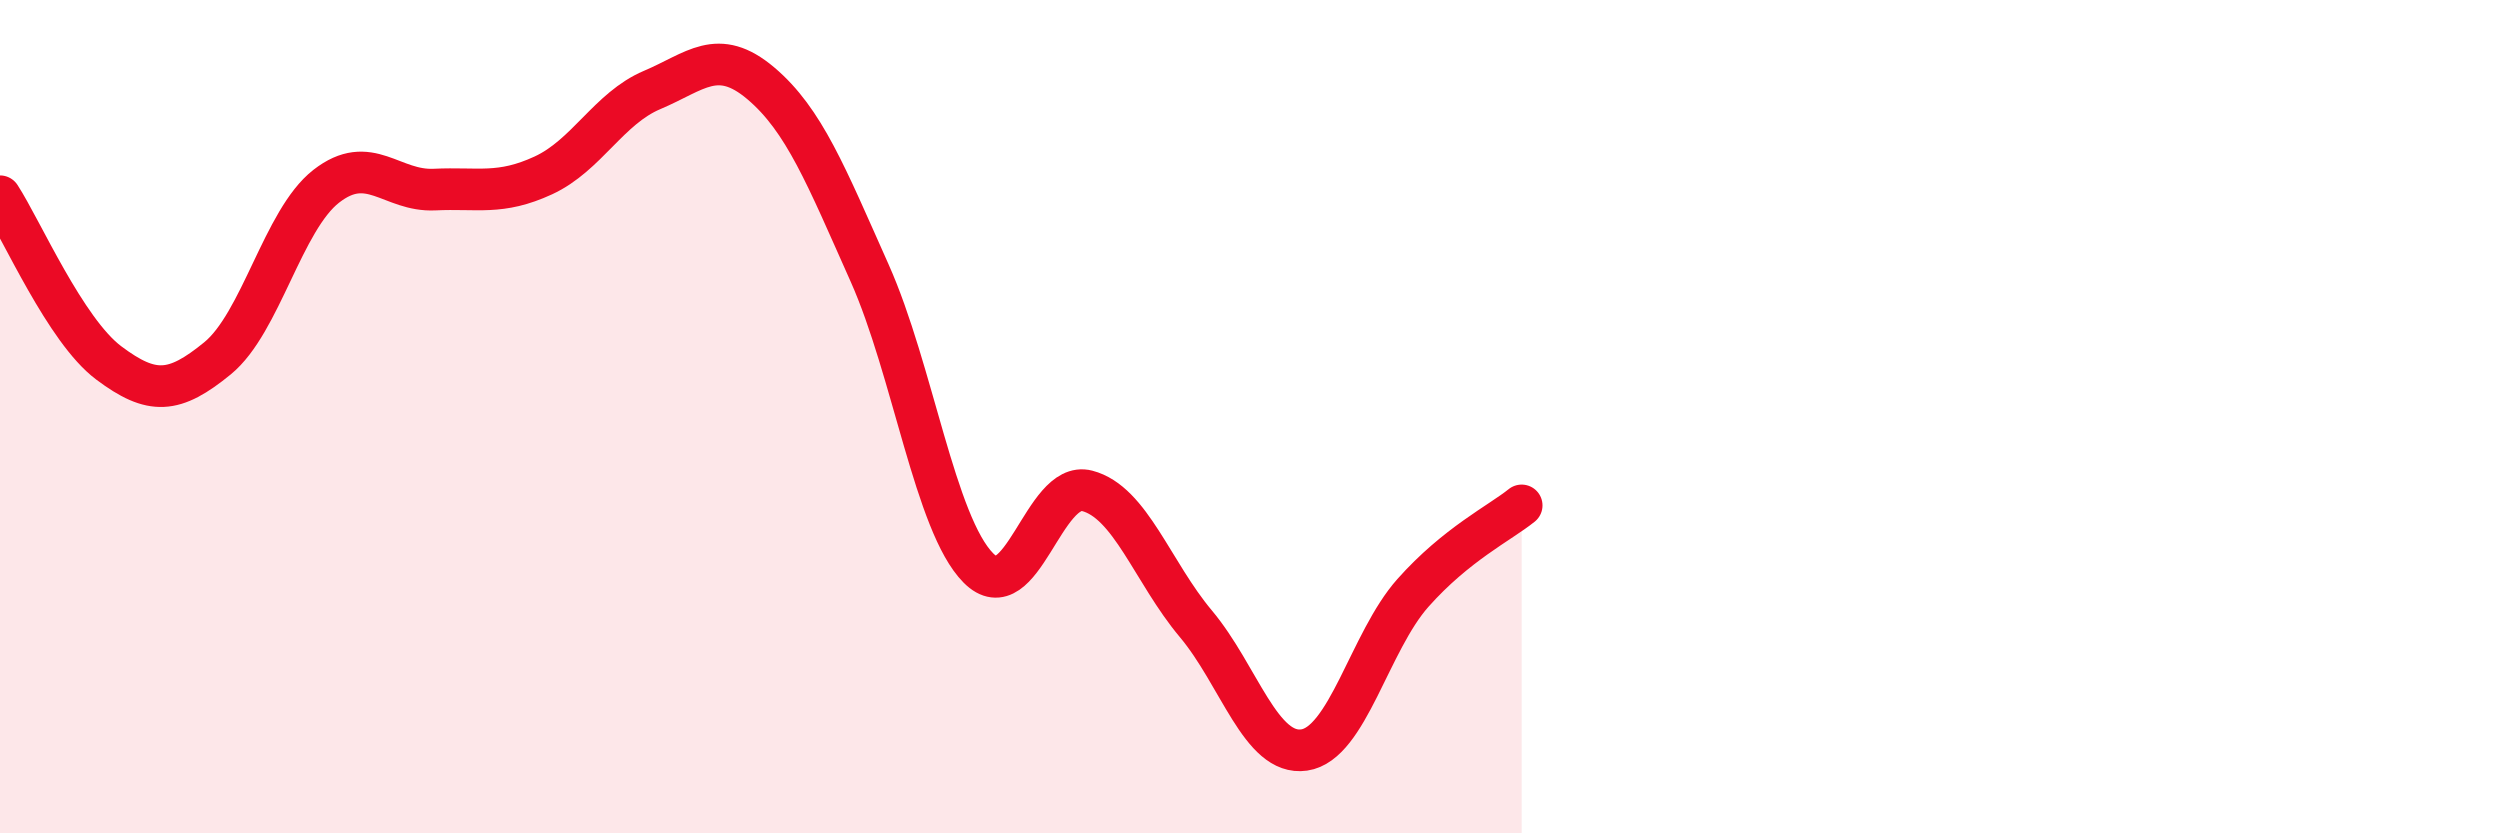
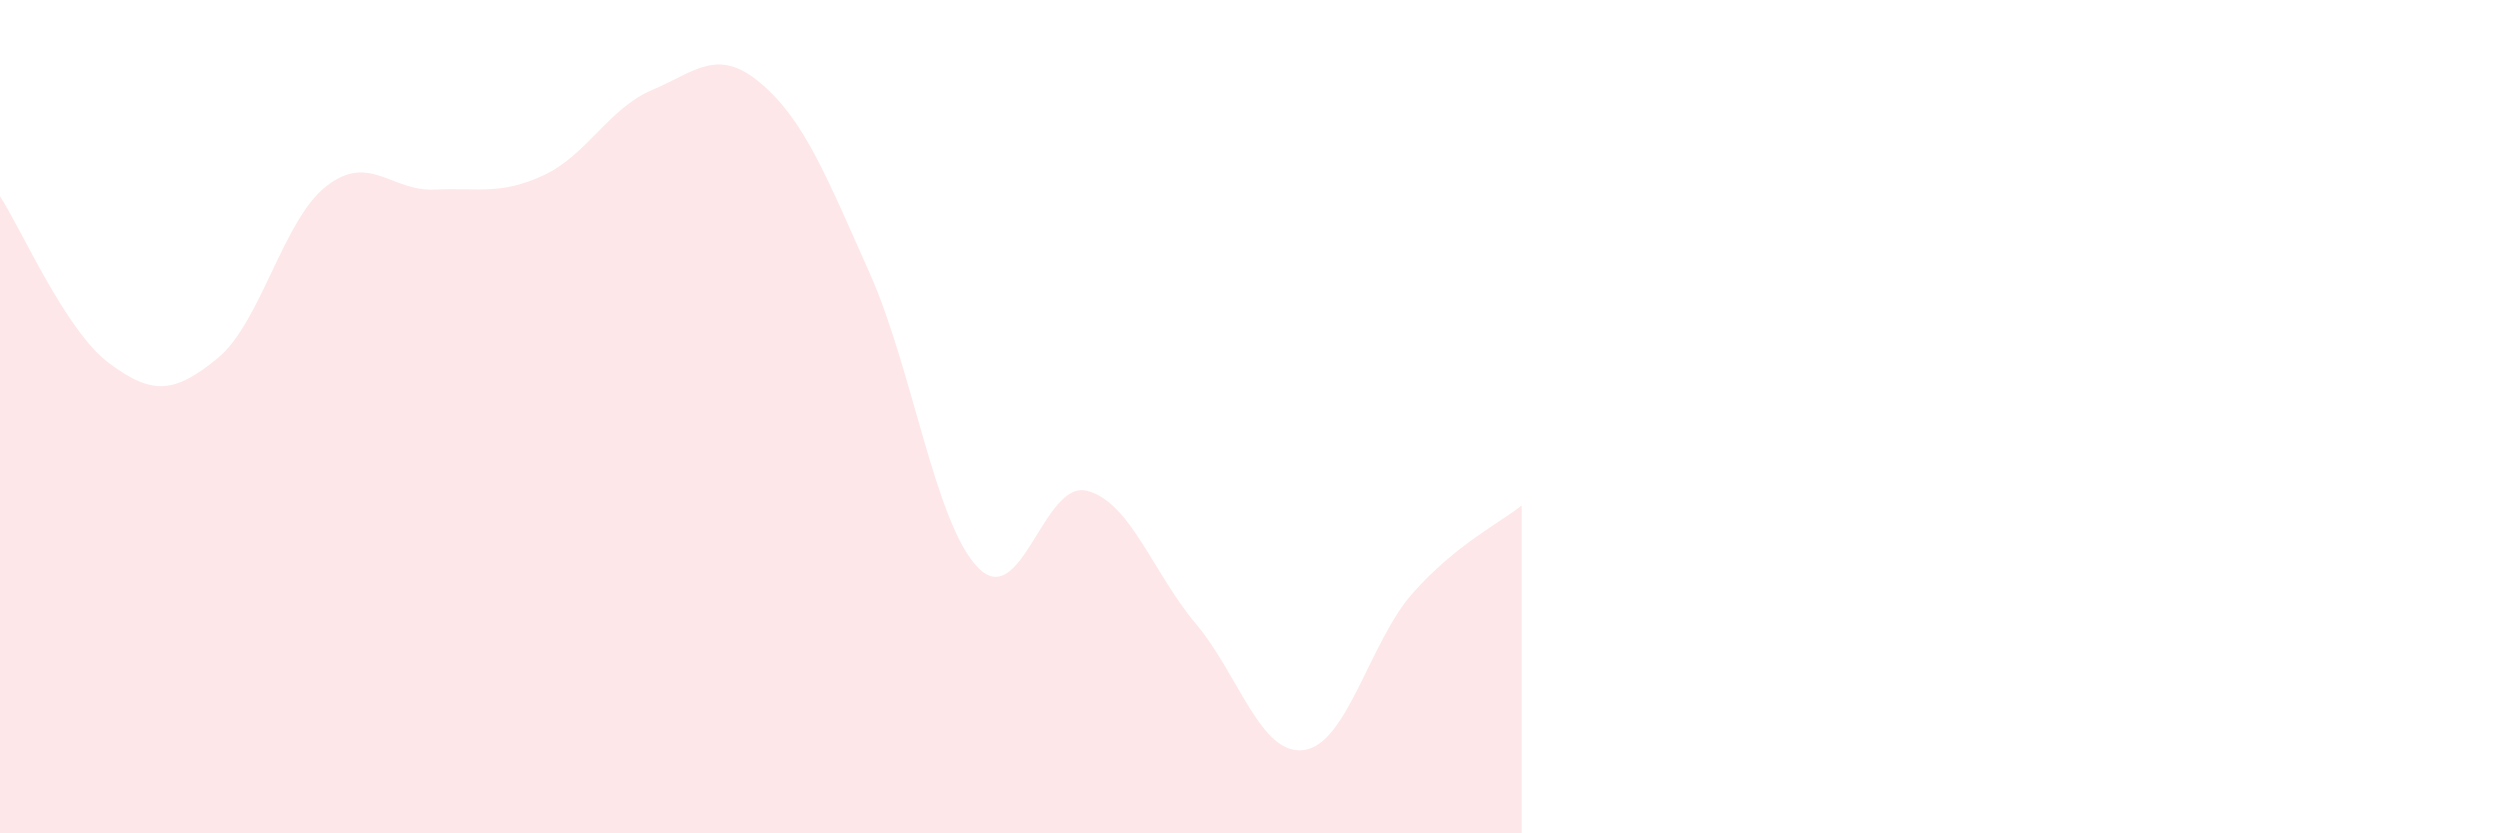
<svg xmlns="http://www.w3.org/2000/svg" width="60" height="20" viewBox="0 0 60 20">
  <path d="M 0,4.71 C 0.52,5.51 1.57,7.93 2.61,8.71 C 3.65,9.49 4.18,9.45 5.22,8.6 C 6.26,7.75 6.79,5.28 7.83,4.47 C 8.87,3.66 9.39,4.6 10.43,4.55 C 11.47,4.5 12,4.69 13.04,4.21 C 14.08,3.73 14.61,2.6 15.65,2.16 C 16.69,1.72 17.22,1.12 18.26,2 C 19.3,2.88 19.83,4.22 20.87,6.55 C 21.91,8.88 22.44,12.58 23.48,13.63 C 24.52,14.68 25.05,11.51 26.09,11.78 C 27.13,12.05 27.66,13.73 28.7,14.97 C 29.74,16.21 30.26,18.15 31.3,18 C 32.34,17.85 32.87,15.4 33.91,14.23 C 34.95,13.06 36,12.55 36.52,12.13L36.52 20L0 20Z" fill="#EB0A25" opacity="0.1" stroke-linecap="round" stroke-linejoin="round" />
-   <path d="M 0,4.71 C 0.52,5.51 1.57,7.93 2.61,8.71 C 3.65,9.49 4.18,9.45 5.22,8.6 C 6.26,7.75 6.79,5.28 7.83,4.47 C 8.87,3.66 9.39,4.6 10.43,4.55 C 11.47,4.5 12,4.69 13.04,4.21 C 14.08,3.73 14.61,2.6 15.65,2.16 C 16.69,1.72 17.22,1.12 18.26,2 C 19.3,2.88 19.83,4.22 20.87,6.55 C 21.91,8.88 22.44,12.58 23.48,13.63 C 24.52,14.68 25.05,11.51 26.09,11.78 C 27.13,12.05 27.66,13.73 28.7,14.97 C 29.74,16.21 30.26,18.15 31.3,18 C 32.34,17.85 32.87,15.4 33.91,14.23 C 34.95,13.06 36,12.55 36.52,12.13" stroke="#EB0A25" stroke-width="1" fill="none" stroke-linecap="round" stroke-linejoin="round" />
</svg>